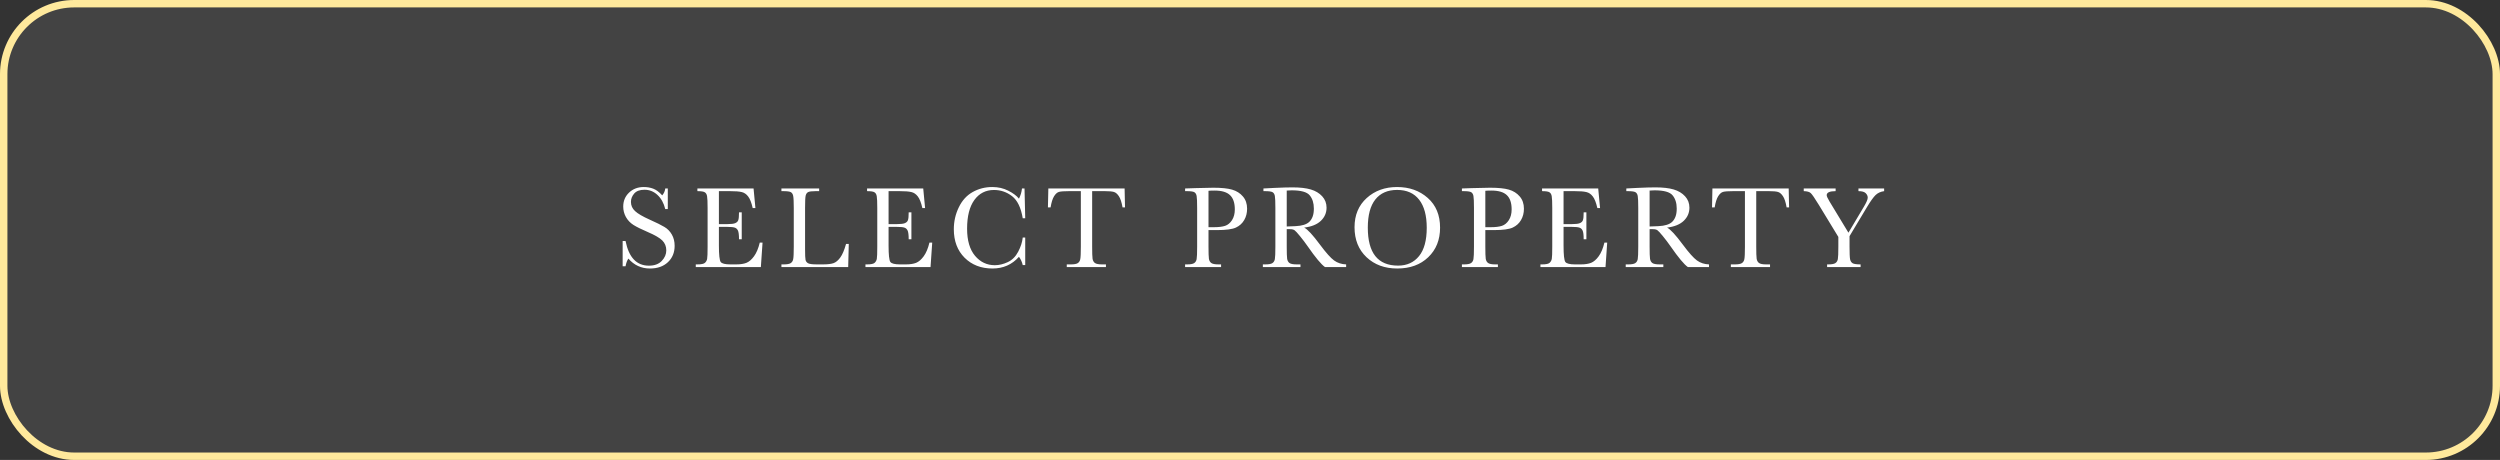
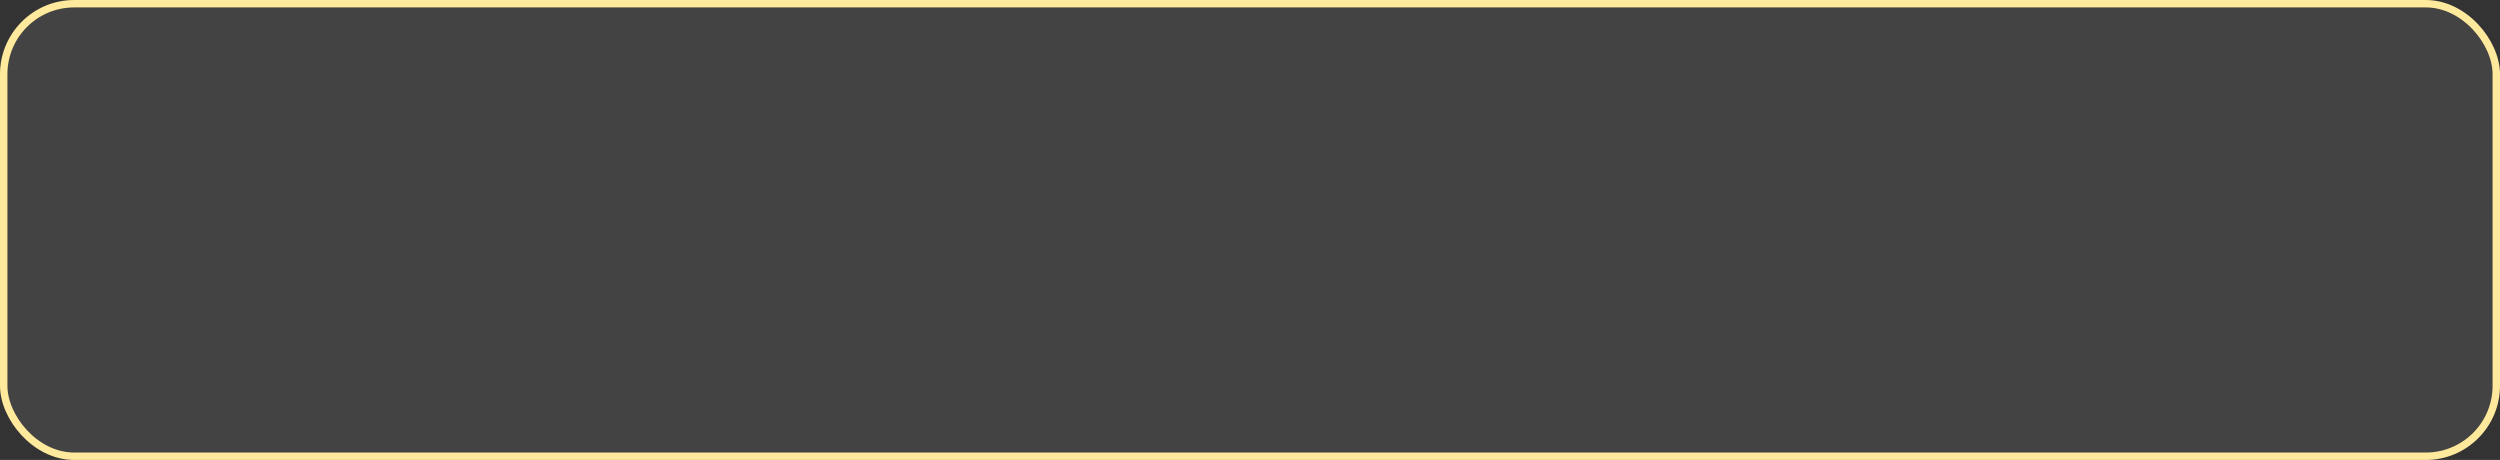
<svg xmlns="http://www.w3.org/2000/svg" width="337" height="62" viewBox="0 0 337 62" fill="none">
  <rect x="0" y="0" width="337" height="62" fill="#333333" stroke="none" />
  <rect data-figma-bg-blur-radius="10" x="0.5" y="0.5" width="336" height="61" rx="9.5" fill="#D9D9D9" fill-opacity="0.1" stroke="#FFE99C" />
-   <path d="M83.933 35.891V32.484H84.323C84.766 34.703 85.816 35.812 87.472 35.812C88.217 35.812 88.792 35.602 89.198 35.18C89.61 34.753 89.816 34.276 89.816 33.75C89.816 33.219 89.636 32.773 89.277 32.414C88.917 32.06 88.261 31.68 87.308 31.273C86.459 30.909 85.818 30.591 85.386 30.32C84.954 30.044 84.615 29.688 84.37 29.25C84.131 28.812 84.011 28.346 84.011 27.852C84.011 27.096 84.271 26.469 84.792 25.969C85.318 25.463 85.982 25.211 86.784 25.211C87.232 25.211 87.654 25.284 88.05 25.43C88.446 25.576 88.852 25.878 89.269 26.336C89.508 26.049 89.644 25.74 89.675 25.406H90.019V28.18H89.675C89.477 27.372 89.126 26.737 88.62 26.273C88.12 25.81 87.54 25.578 86.878 25.578C86.248 25.578 85.784 25.75 85.487 26.094C85.196 26.432 85.05 26.805 85.05 27.211C85.05 27.701 85.235 28.115 85.605 28.453C85.969 28.797 86.628 29.182 87.581 29.609C88.493 30.016 89.154 30.344 89.566 30.594C89.982 30.838 90.316 31.18 90.566 31.617C90.816 32.055 90.941 32.56 90.941 33.133C90.941 34.039 90.638 34.776 90.034 35.344C89.43 35.911 88.623 36.195 87.612 36.195C86.451 36.195 85.482 35.75 84.706 34.859C84.534 35.104 84.407 35.448 84.323 35.891H83.933ZM102.416 32.703H102.791L102.564 36H93.791V35.641H94.009C94.535 35.641 94.874 35.57 95.025 35.43C95.181 35.289 95.28 35.112 95.322 34.898C95.364 34.68 95.384 34.128 95.384 33.242V28.047C95.384 27.24 95.361 26.708 95.314 26.453C95.272 26.198 95.171 26.021 95.009 25.922C94.853 25.818 94.52 25.766 94.009 25.766V25.406H101.58L101.83 28.047H101.463C101.296 27.307 101.09 26.784 100.845 26.477C100.606 26.164 100.319 25.969 99.986 25.891C99.653 25.807 99.116 25.766 98.377 25.766H96.908V30.211H98.033C98.548 30.211 98.908 30.167 99.111 30.078C99.319 29.99 99.455 29.857 99.517 29.68C99.585 29.497 99.619 29.146 99.619 28.625H99.986V32.25H99.619C99.619 31.662 99.569 31.268 99.47 31.07C99.371 30.867 99.225 30.737 99.033 30.68C98.845 30.617 98.525 30.586 98.072 30.586H96.908V33.094C96.908 34.349 96.989 35.089 97.15 35.312C97.311 35.531 97.746 35.641 98.455 35.641H99.244C99.801 35.641 100.259 35.57 100.619 35.43C100.978 35.284 101.319 34.99 101.642 34.547C101.97 34.099 102.228 33.484 102.416 32.703ZM114.414 32.883L114.336 36H105.336V35.641H105.648C106.102 35.641 106.414 35.583 106.586 35.469C106.763 35.354 106.875 35.177 106.922 34.938C106.974 34.693 107 34.128 107 33.242V28.047C107 27.203 106.974 26.659 106.922 26.414C106.875 26.169 106.771 26 106.609 25.906C106.453 25.812 106.107 25.766 105.57 25.766H105.336V25.406H110.422V25.766H109.953C109.432 25.766 109.091 25.81 108.93 25.898C108.768 25.982 108.659 26.141 108.602 26.375C108.549 26.609 108.523 27.167 108.523 28.047V33.594C108.523 34.359 108.544 34.839 108.586 35.031C108.628 35.224 108.74 35.375 108.922 35.484C109.109 35.589 109.508 35.641 110.117 35.641H110.922C111.573 35.641 112.055 35.583 112.367 35.469C112.685 35.354 112.984 35.104 113.266 34.719C113.552 34.333 113.813 33.721 114.047 32.883H114.414ZM125.288 32.703H125.663L125.436 36H116.663V35.641H116.881C117.407 35.641 117.746 35.57 117.897 35.43C118.053 35.289 118.152 35.112 118.194 34.898C118.235 34.68 118.256 34.128 118.256 33.242V28.047C118.256 27.24 118.233 26.708 118.186 26.453C118.144 26.198 118.043 26.021 117.881 25.922C117.725 25.818 117.392 25.766 116.881 25.766V25.406H124.452L124.702 28.047H124.334C124.168 27.307 123.962 26.784 123.717 26.477C123.478 26.164 123.191 25.969 122.858 25.891C122.524 25.807 121.988 25.766 121.248 25.766H119.78V30.211H120.905C121.42 30.211 121.78 30.167 121.983 30.078C122.191 29.99 122.327 29.857 122.389 29.68C122.457 29.497 122.491 29.146 122.491 28.625H122.858V32.25H122.491C122.491 31.662 122.441 31.268 122.342 31.07C122.243 30.867 122.097 30.737 121.905 30.68C121.717 30.617 121.397 30.586 120.944 30.586H119.78V33.094C119.78 34.349 119.86 35.089 120.022 35.312C120.183 35.531 120.618 35.641 121.327 35.641H122.116C122.673 35.641 123.131 35.57 123.491 35.43C123.85 35.284 124.191 34.99 124.514 34.547C124.842 34.099 125.1 33.484 125.288 32.703ZM137.864 32.023H138.2V35.734H137.864C137.77 35.312 137.601 34.94 137.356 34.617C136.424 35.669 135.234 36.195 133.786 36.195C132.255 36.195 131.002 35.711 130.028 34.742C129.059 33.773 128.575 32.492 128.575 30.898C128.575 29.852 128.799 28.867 129.247 27.945C129.695 27.018 130.32 26.331 131.122 25.883C131.924 25.435 132.804 25.211 133.763 25.211C134.554 25.211 135.27 25.375 135.911 25.703C136.557 26.026 137.039 26.385 137.356 26.781C137.58 26.338 137.716 25.88 137.763 25.406H138.106L138.2 29.422H137.864C137.63 27.995 137.151 27.003 136.427 26.445C135.708 25.888 134.895 25.609 133.989 25.609C132.88 25.609 131.997 26.06 131.341 26.961C130.69 27.862 130.364 29.151 130.364 30.828C130.364 32.417 130.721 33.635 131.434 34.484C132.148 35.328 133.036 35.75 134.098 35.75C134.666 35.75 135.247 35.612 135.841 35.336C136.434 35.06 136.903 34.594 137.247 33.938C137.596 33.276 137.802 32.638 137.864 32.023ZM141.62 27.953H141.261L141.316 25.406H151.597L151.652 27.953H151.316C151.196 27.255 151.032 26.753 150.823 26.445C150.615 26.133 150.391 25.943 150.152 25.875C149.912 25.802 149.503 25.766 148.925 25.766H147.222V33.242C147.222 34.07 147.24 34.615 147.277 34.875C147.318 35.135 147.425 35.328 147.597 35.453C147.769 35.578 148.092 35.641 148.566 35.641H149.081V36H143.8V35.641H144.347C144.8 35.641 145.113 35.583 145.284 35.469C145.461 35.354 145.573 35.177 145.62 34.938C145.672 34.693 145.698 34.128 145.698 33.242V25.766H144.128C143.446 25.766 142.988 25.799 142.753 25.867C142.519 25.93 142.297 26.125 142.089 26.453C141.886 26.781 141.73 27.281 141.62 27.953ZM162.906 31.016V33.242C162.906 34.075 162.924 34.622 162.961 34.883C163.003 35.138 163.109 35.328 163.281 35.453C163.453 35.578 163.776 35.641 164.25 35.641H164.602V36H159.75V35.641H160.031C160.484 35.641 160.797 35.583 160.969 35.469C161.146 35.354 161.258 35.177 161.305 34.938C161.352 34.693 161.375 34.128 161.375 33.242V28.047C161.375 27.203 161.352 26.659 161.305 26.414C161.258 26.169 161.154 26 160.992 25.906C160.831 25.812 160.482 25.766 159.945 25.766H159.75V25.406L161.078 25.359C162.141 25.323 162.969 25.305 163.562 25.305C164.656 25.305 165.497 25.391 166.086 25.562C166.68 25.734 167.164 26.039 167.539 26.477C167.919 26.914 168.109 27.466 168.109 28.133C168.109 28.711 167.979 29.221 167.719 29.664C167.464 30.107 167.094 30.443 166.609 30.672C166.13 30.901 165.284 31.016 164.07 31.016H162.906ZM162.906 30.625H163.664C164.273 30.625 164.766 30.565 165.141 30.445C165.516 30.32 165.828 30.062 166.078 29.672C166.328 29.281 166.453 28.799 166.453 28.227C166.453 27.352 166.237 26.711 165.805 26.305C165.378 25.893 164.682 25.688 163.719 25.688C163.365 25.688 163.094 25.698 162.906 25.719V30.625ZM181.459 36H178.608C178.103 35.646 177.329 34.719 176.288 33.219C175.954 32.74 175.608 32.281 175.248 31.844C174.889 31.401 174.642 31.133 174.506 31.039C174.371 30.94 174.16 30.891 173.873 30.891H173.452V33.242C173.452 34.075 173.47 34.622 173.506 34.883C173.548 35.138 173.652 35.328 173.819 35.453C173.991 35.578 174.316 35.641 174.795 35.641H175.303V36H170.233V35.641H170.577C171.03 35.641 171.342 35.583 171.514 35.469C171.691 35.354 171.803 35.177 171.85 34.938C171.897 34.693 171.92 34.128 171.92 33.242V28.047C171.92 27.203 171.897 26.659 171.85 26.414C171.803 26.169 171.699 26 171.538 25.906C171.376 25.812 171.027 25.766 170.491 25.766H170.311V25.406L171.827 25.328C172.837 25.281 173.639 25.258 174.233 25.258C175.243 25.258 176.064 25.352 176.694 25.539C177.329 25.727 177.842 26.034 178.233 26.461C178.623 26.888 178.819 27.398 178.819 27.992C178.819 28.685 178.564 29.276 178.053 29.766C177.543 30.255 176.793 30.56 175.803 30.68C176.246 30.893 176.959 31.664 177.944 32.992C178.746 34.07 179.376 34.776 179.834 35.109C180.293 35.443 180.834 35.62 181.459 35.641V36ZM173.452 30.531C173.842 30.521 174.246 30.505 174.663 30.484C175.079 30.463 175.441 30.406 175.748 30.312C176.056 30.219 176.303 30.083 176.491 29.906C176.683 29.724 176.834 29.487 176.944 29.195C177.053 28.904 177.108 28.544 177.108 28.117C177.108 27.372 176.92 26.776 176.545 26.328C176.176 25.88 175.366 25.656 174.116 25.656C173.923 25.656 173.702 25.667 173.452 25.688V30.531ZM182.591 30.633C182.591 28.997 183.138 27.685 184.231 26.695C185.325 25.706 186.69 25.211 188.325 25.211C189.976 25.211 191.354 25.701 192.458 26.68C193.567 27.659 194.122 28.995 194.122 30.688C194.122 32.328 193.591 33.656 192.528 34.672C191.471 35.688 190.078 36.195 188.348 36.195C186.666 36.195 185.286 35.688 184.208 34.672C183.13 33.656 182.591 32.31 182.591 30.633ZM184.38 30.688C184.38 32.391 184.718 33.669 185.395 34.523C186.078 35.378 187.098 35.805 188.458 35.805C189.651 35.805 190.593 35.378 191.286 34.523C191.979 33.669 192.325 32.396 192.325 30.703C192.325 29.057 191.984 27.797 191.302 26.922C190.619 26.042 189.63 25.602 188.333 25.602C187.057 25.602 186.078 26.031 185.395 26.891C184.718 27.745 184.38 29.01 184.38 30.688ZM200.222 31.016V33.242C200.222 34.075 200.24 34.622 200.277 34.883C200.318 35.138 200.425 35.328 200.597 35.453C200.769 35.578 201.092 35.641 201.566 35.641H201.917V36H197.066V35.641H197.347C197.8 35.641 198.113 35.583 198.284 35.469C198.461 35.354 198.573 35.177 198.62 34.938C198.667 34.693 198.691 34.128 198.691 33.242V28.047C198.691 27.203 198.667 26.659 198.62 26.414C198.573 26.169 198.469 26 198.308 25.906C198.146 25.812 197.797 25.766 197.261 25.766H197.066V25.406L198.394 25.359C199.456 25.323 200.284 25.305 200.878 25.305C201.972 25.305 202.813 25.391 203.402 25.562C203.995 25.734 204.48 26.039 204.855 26.477C205.235 26.914 205.425 27.466 205.425 28.133C205.425 28.711 205.295 29.221 205.034 29.664C204.779 30.107 204.409 30.443 203.925 30.672C203.446 30.901 202.599 31.016 201.386 31.016H200.222ZM200.222 30.625H200.98C201.589 30.625 202.081 30.565 202.456 30.445C202.831 30.32 203.144 30.062 203.394 29.672C203.644 29.281 203.769 28.799 203.769 28.227C203.769 27.352 203.553 26.711 203.12 26.305C202.693 25.893 201.998 25.688 201.034 25.688C200.68 25.688 200.409 25.698 200.222 25.719V30.625ZM216.275 32.703H216.65L216.423 36H207.65V35.641H207.869C208.395 35.641 208.733 35.57 208.884 35.43C209.041 35.289 209.14 35.112 209.181 34.898C209.223 34.68 209.244 34.128 209.244 33.242V28.047C209.244 27.24 209.22 26.708 209.173 26.453C209.132 26.198 209.03 26.021 208.869 25.922C208.713 25.818 208.379 25.766 207.869 25.766V25.406H215.439L215.689 28.047H215.322C215.155 27.307 214.949 26.784 214.705 26.477C214.465 26.164 214.179 25.969 213.845 25.891C213.512 25.807 212.976 25.766 212.236 25.766H210.767V30.211H211.892C212.408 30.211 212.767 30.167 212.97 30.078C213.179 29.99 213.314 29.857 213.377 29.68C213.444 29.497 213.478 29.146 213.478 28.625H213.845V32.25H213.478C213.478 31.662 213.429 31.268 213.33 31.07C213.231 30.867 213.085 30.737 212.892 30.68C212.705 30.617 212.384 30.586 211.931 30.586H210.767V33.094C210.767 34.349 210.848 35.089 211.009 35.312C211.171 35.531 211.606 35.641 212.314 35.641H213.103C213.66 35.641 214.119 35.57 214.478 35.43C214.838 35.284 215.179 34.99 215.502 34.547C215.83 34.099 216.088 33.484 216.275 32.703ZM230.375 36H227.523C227.018 35.646 226.245 34.719 225.203 33.219C224.87 32.74 224.523 32.281 224.164 31.844C223.805 31.401 223.557 31.133 223.422 31.039C223.286 30.94 223.076 30.891 222.789 30.891H222.367V33.242C222.367 34.075 222.385 34.622 222.422 34.883C222.464 35.138 222.568 35.328 222.734 35.453C222.906 35.578 223.232 35.641 223.711 35.641H224.219V36H219.148V35.641H219.492C219.945 35.641 220.258 35.583 220.43 35.469C220.607 35.354 220.719 35.177 220.766 34.938C220.812 34.693 220.836 34.128 220.836 33.242V28.047C220.836 27.203 220.812 26.659 220.766 26.414C220.719 26.169 220.615 26 220.453 25.906C220.292 25.812 219.943 25.766 219.406 25.766H219.227V25.406L220.742 25.328C221.753 25.281 222.555 25.258 223.148 25.258C224.159 25.258 224.979 25.352 225.609 25.539C226.245 25.727 226.758 26.034 227.148 26.461C227.539 26.888 227.734 27.398 227.734 27.992C227.734 28.685 227.479 29.276 226.969 29.766C226.458 30.255 225.708 30.56 224.719 30.68C225.161 30.893 225.875 31.664 226.859 32.992C227.661 34.07 228.292 34.776 228.75 35.109C229.208 35.443 229.75 35.62 230.375 35.641V36ZM222.367 30.531C222.758 30.521 223.161 30.505 223.578 30.484C223.995 30.463 224.357 30.406 224.664 30.312C224.971 30.219 225.219 30.083 225.406 29.906C225.599 29.724 225.75 29.487 225.859 29.195C225.969 28.904 226.023 28.544 226.023 28.117C226.023 27.372 225.836 26.776 225.461 26.328C225.091 25.88 224.281 25.656 223.031 25.656C222.839 25.656 222.617 25.667 222.367 25.688V30.531ZM231.139 27.953H230.78L230.834 25.406H241.116L241.17 27.953H240.834C240.715 27.255 240.551 26.753 240.342 26.445C240.134 26.133 239.91 25.943 239.67 25.875C239.431 25.802 239.022 25.766 238.444 25.766H236.741V33.242C236.741 34.07 236.759 34.615 236.795 34.875C236.837 35.135 236.944 35.328 237.116 35.453C237.288 35.578 237.61 35.641 238.084 35.641H238.6V36H233.319V35.641H233.866C234.319 35.641 234.631 35.583 234.803 35.469C234.98 35.354 235.092 35.177 235.139 34.938C235.191 34.693 235.217 34.128 235.217 33.242V25.766H233.647C232.965 25.766 232.506 25.799 232.272 25.867C232.038 25.93 231.816 26.125 231.608 26.453C231.405 26.781 231.248 27.281 231.139 27.953ZM249.169 31.367L251.255 27.859C251.598 27.287 251.77 26.88 251.77 26.641C251.77 26.422 251.679 26.221 251.497 26.039C251.315 25.857 250.989 25.766 250.52 25.766V25.406H253.981V25.766C253.502 25.833 253.114 26.013 252.817 26.305C252.526 26.591 252.151 27.115 251.692 27.875L249.317 31.836V33.242C249.317 34.143 249.343 34.719 249.395 34.969C249.453 35.214 249.57 35.388 249.747 35.492C249.929 35.591 250.283 35.641 250.809 35.641V36H246.294V35.641H246.466C246.919 35.641 247.231 35.583 247.403 35.469C247.58 35.354 247.692 35.177 247.739 34.938C247.786 34.693 247.809 34.128 247.809 33.242V31.938L245.169 27.602C244.632 26.727 244.276 26.206 244.098 26.039C243.921 25.867 243.604 25.776 243.145 25.766V25.406H247.442V25.766C246.64 25.766 246.239 25.948 246.239 26.312C246.239 26.458 246.372 26.75 246.637 27.188L249.169 31.367Z" fill="white" />
  <defs>
    <clipPath id="bgblur_0_266_2_clip_path" transform="translate(10 10)">
-       <rect x="0.5" y="0.5" width="336" height="61" rx="9.5" />
-     </clipPath>
+       </clipPath>
  </defs>
</svg>